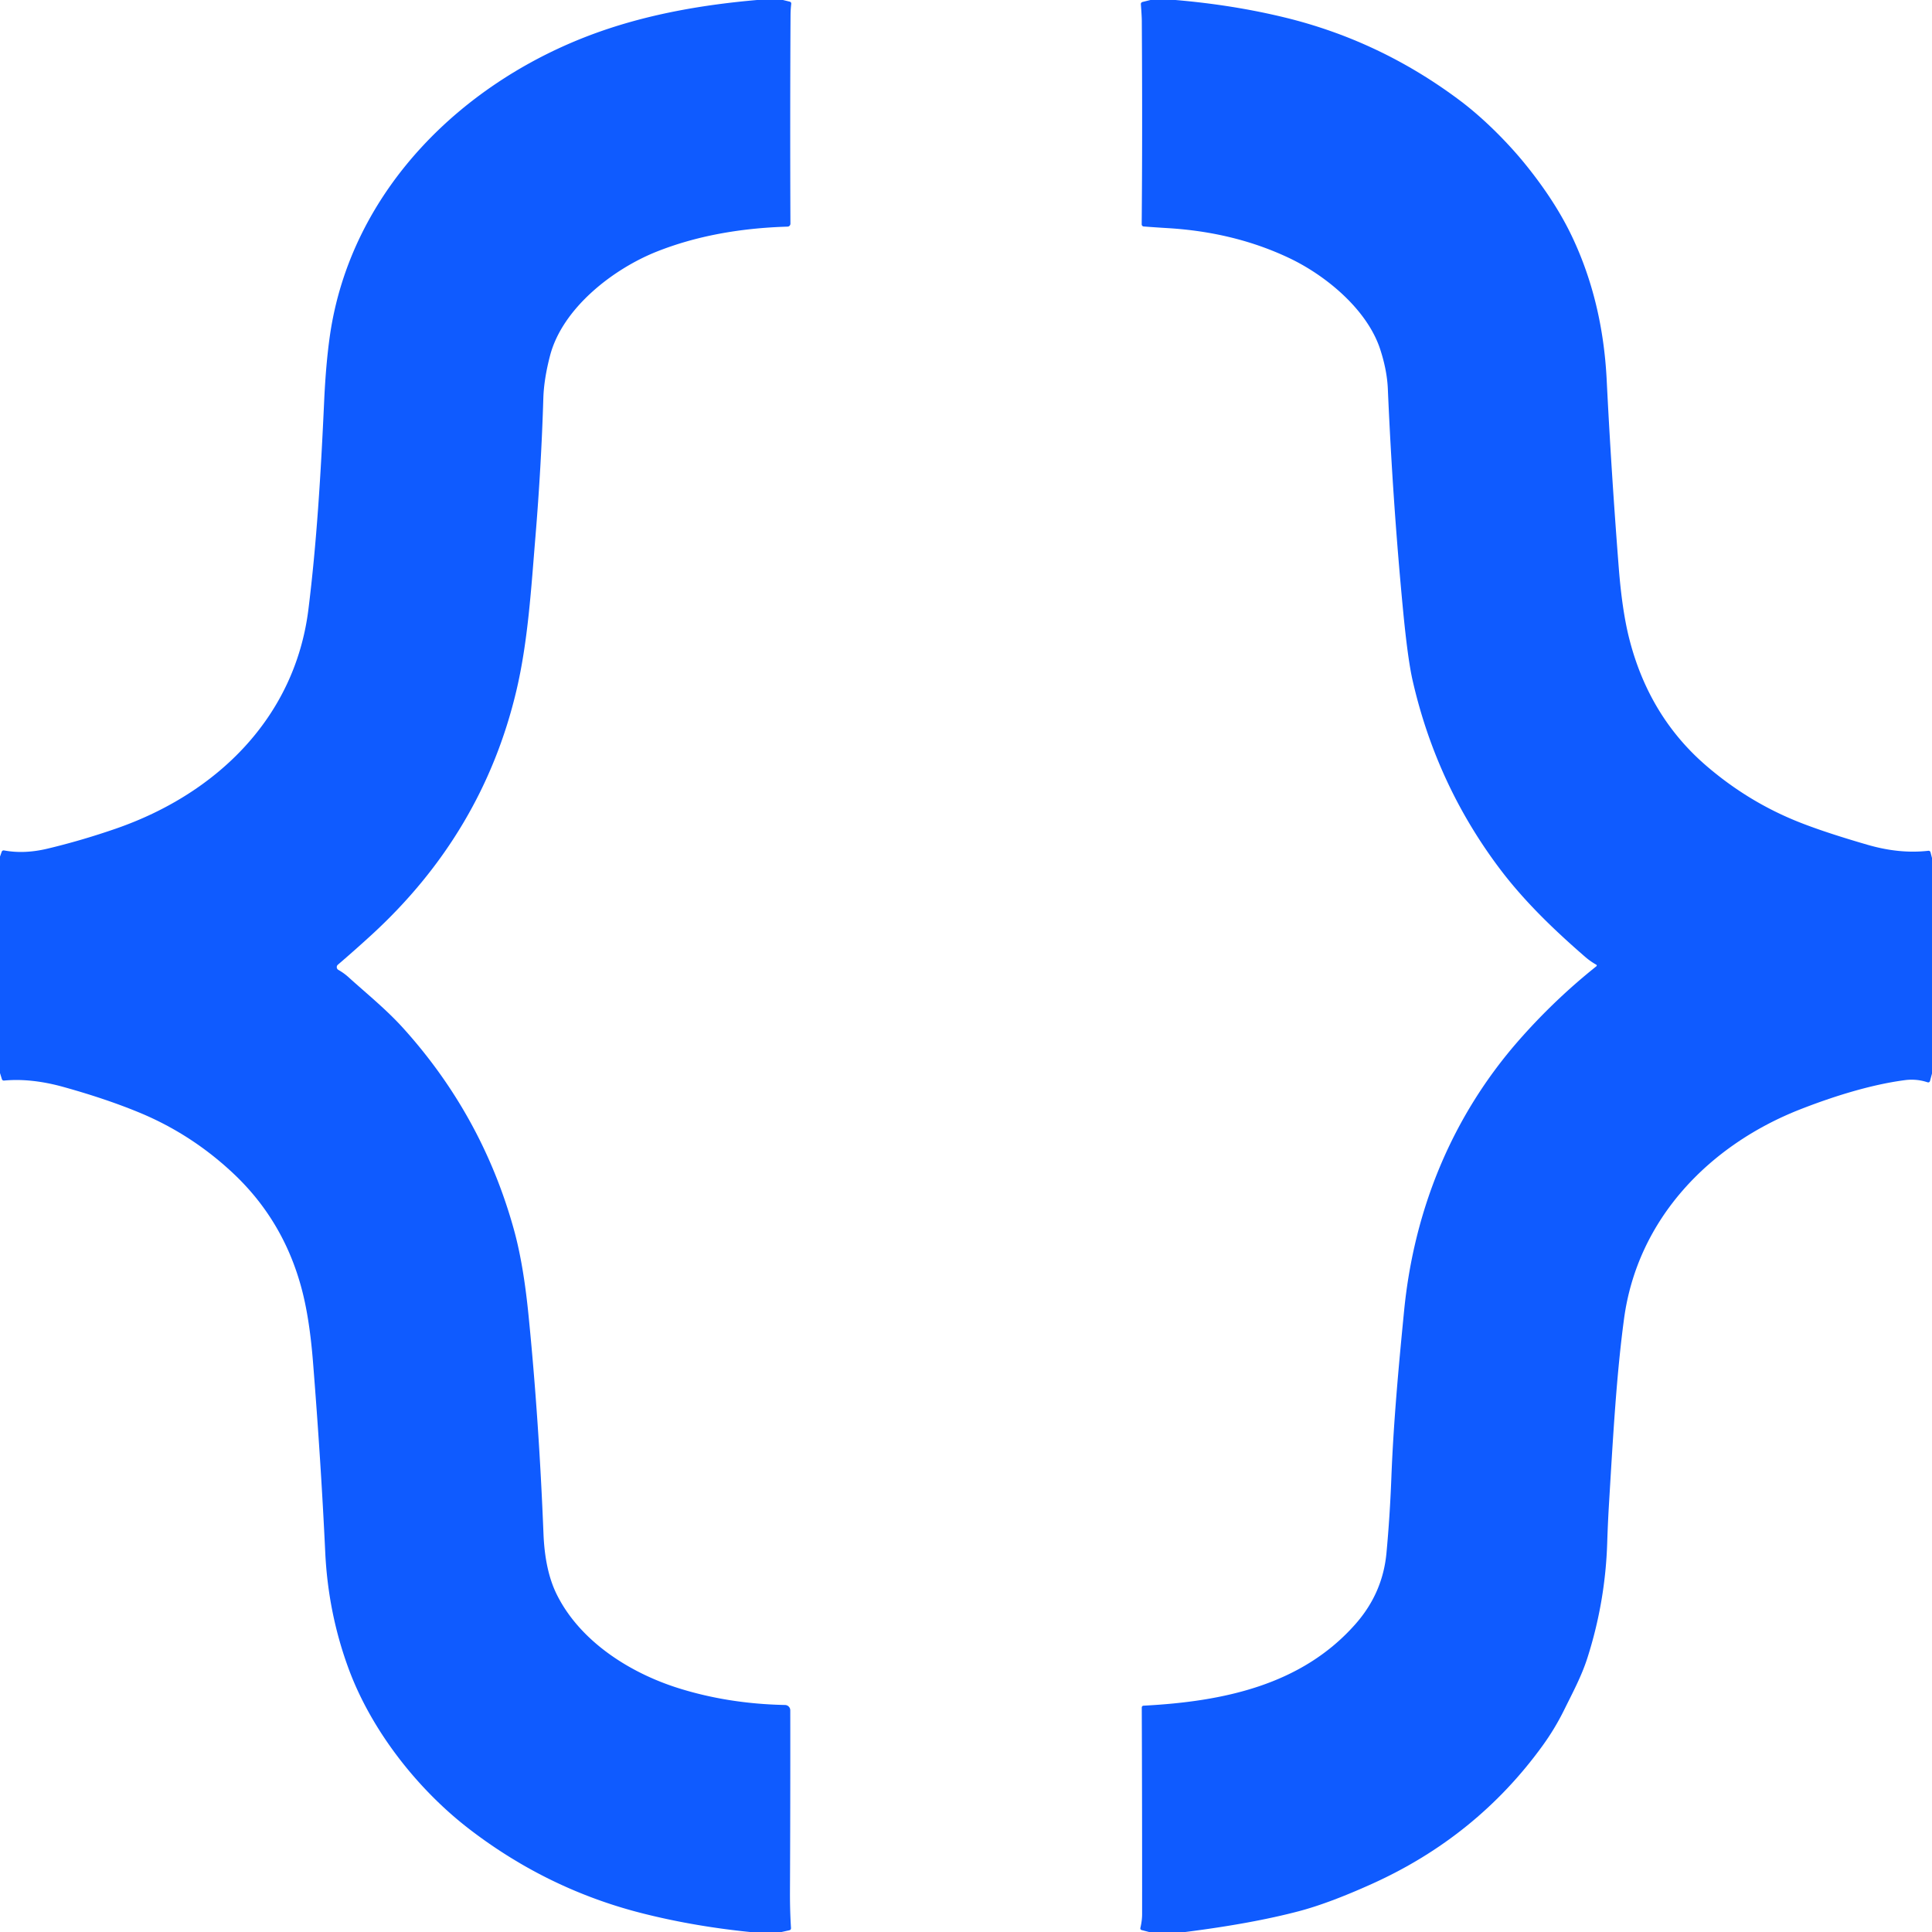
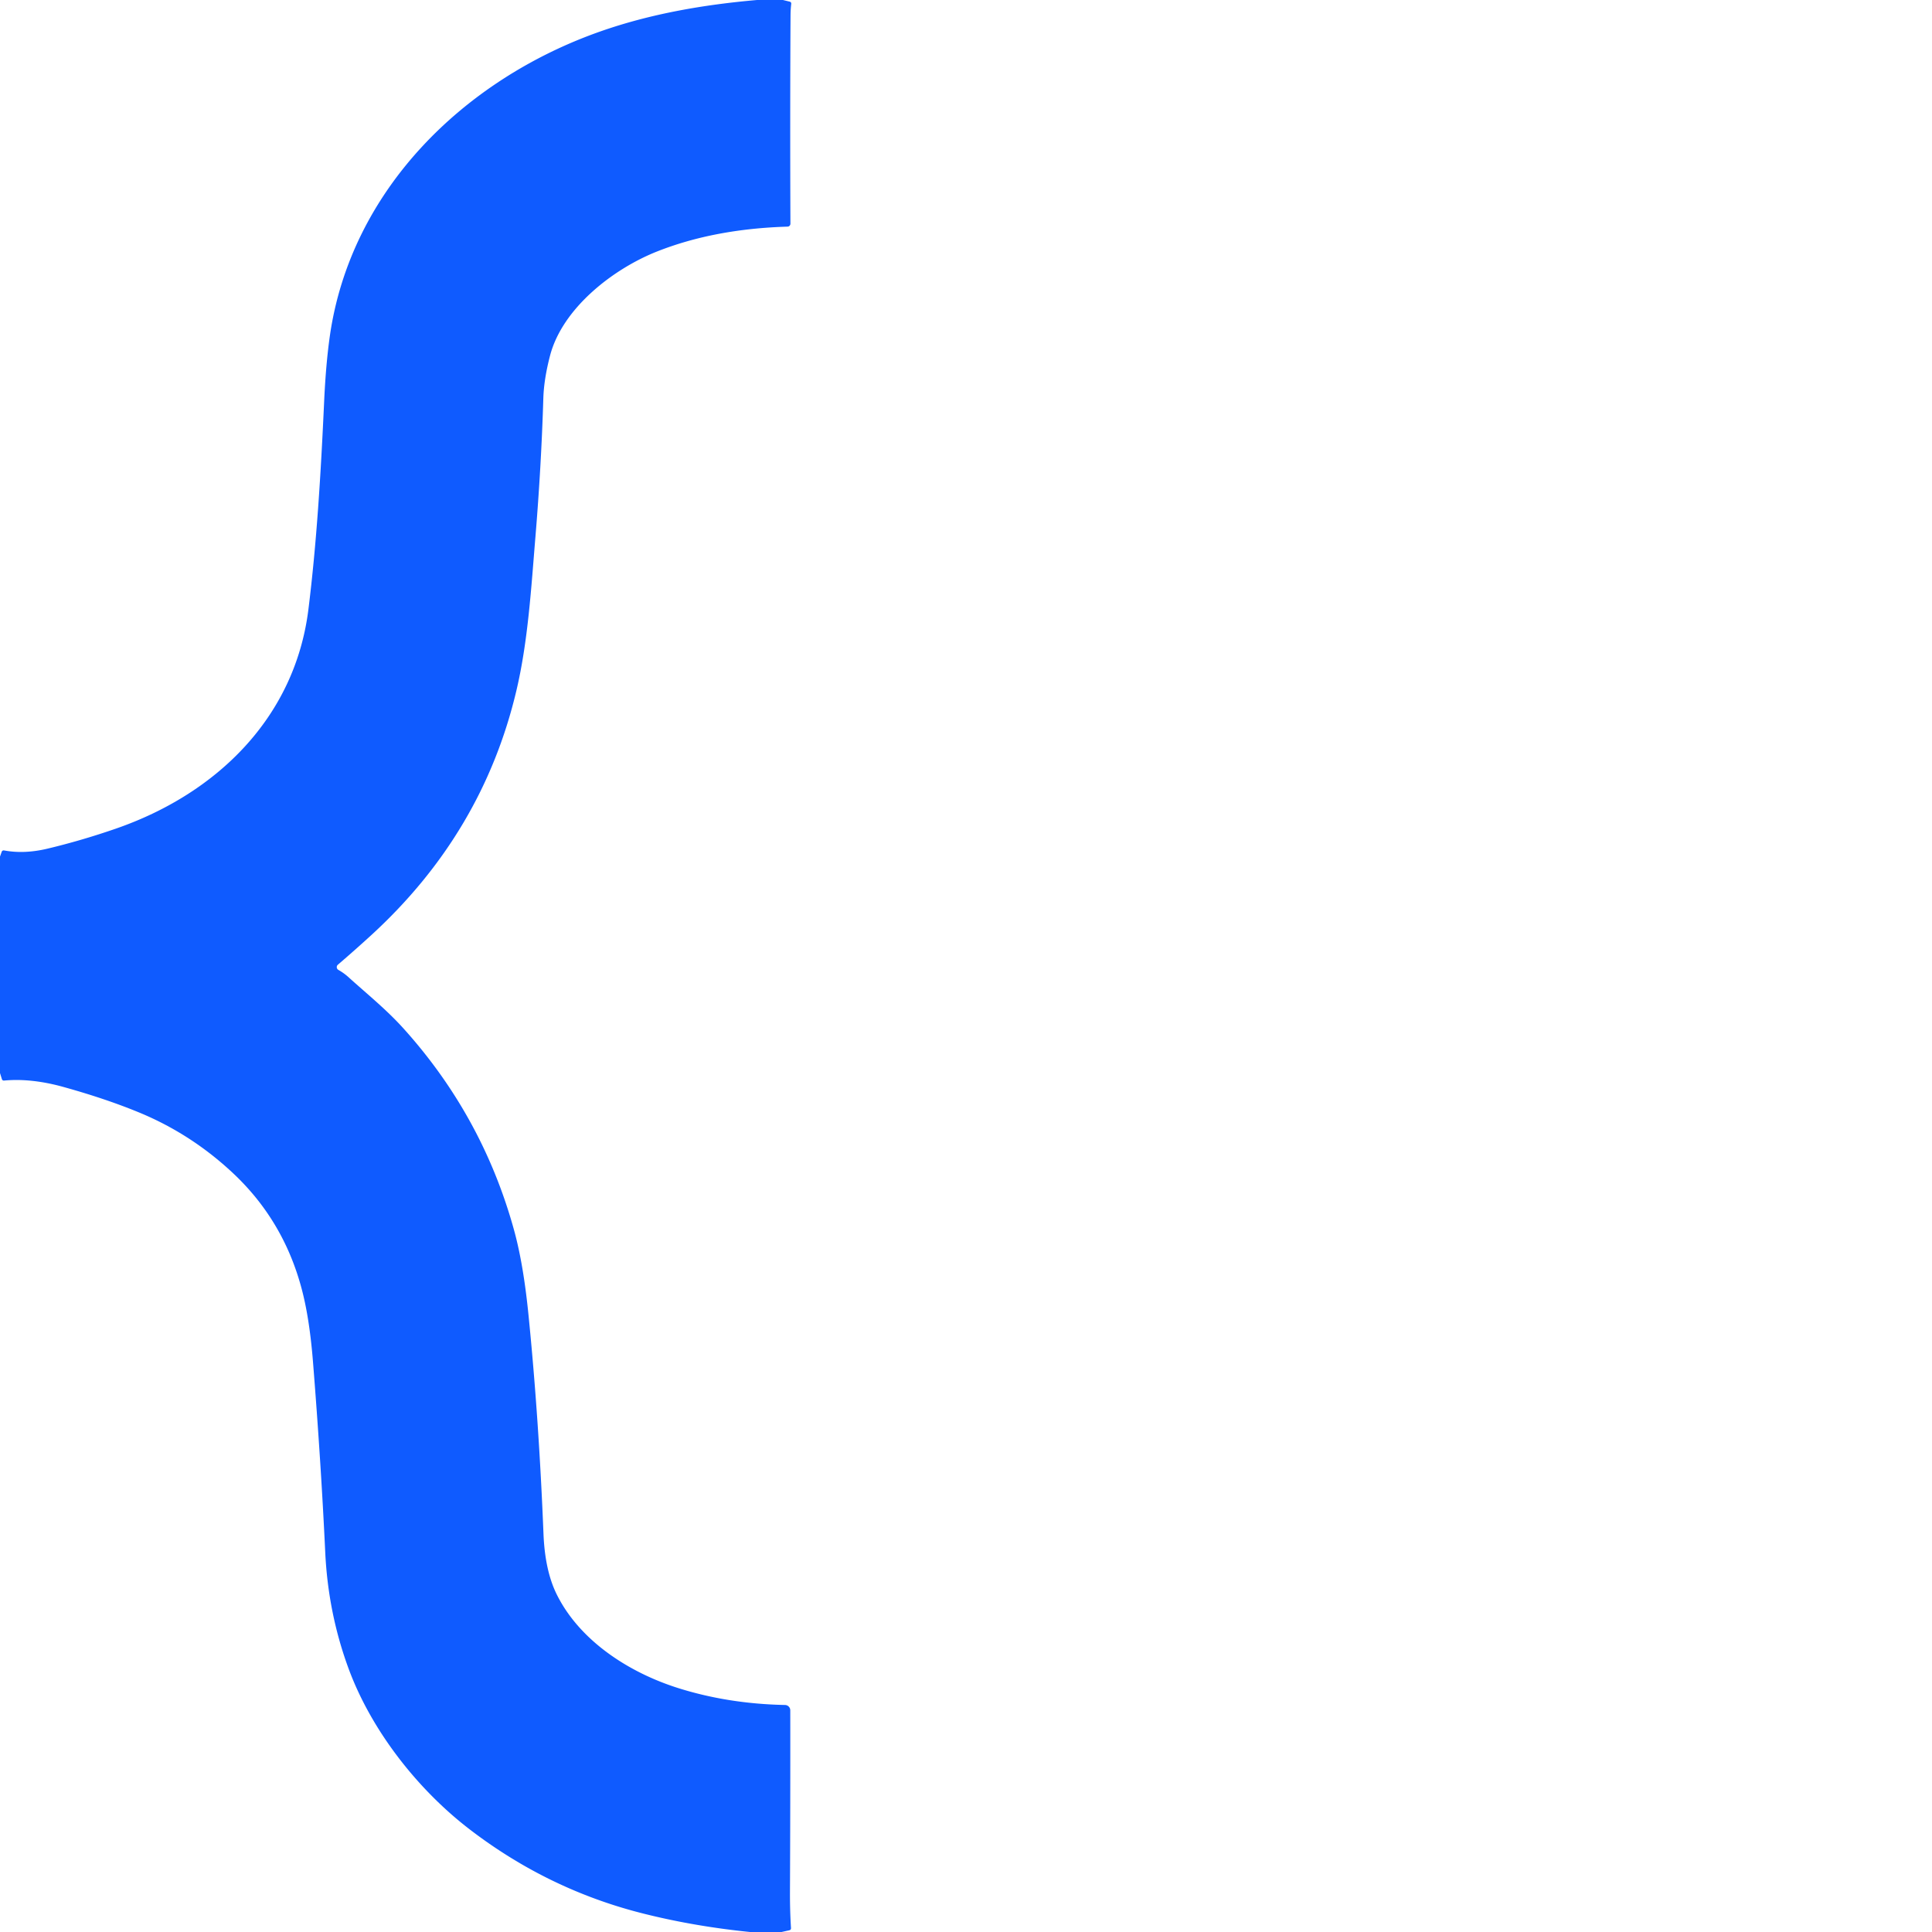
<svg xmlns="http://www.w3.org/2000/svg" version="1.1" viewBox="0.00 0.00 512.00 512.00">
  <path fill="#0f5bff" d="   M 200.62 0.00   L 207.49 0.00   L 209.25 0.43   Q 209.74 0.55 209.68 1.05   Q 209.51 2.58 209.50 3.95   Q 209.35 30.67 209.47 59.28   A 0.78 0.77 89.2 0 1 208.72 60.06   Q 189.36 60.64 174.22 66.61   C 162.49 71.23 149.06 81.66 145.77 94.24   Q 144.15 100.45 143.99 105.50   Q 143.44 123.63 141.89 142.33   C 140.77 155.84 139.94 169.88 136.87 182.93   Q 127.98 220.68 98.48 247.74   Q 94.03 251.81 89.54 255.66   A 0.84 0.84 0.0 0 0 89.67 257.03   Q 91.11 257.85 92.25 258.87   C 97.23 263.38 102.39 267.52 106.90 272.52   Q 127.93 295.83 136.25 326.07   C 138.22 333.24 139.35 341.40 140.06 348.51   Q 142.82 376.08 144.03 406.50   Q 144.42 416.19 147.50 422.45   C 153.52 434.70 166.54 443.22 179.83 447.39   Q 193.07 451.54 208.05 451.84   A 1.41 1.41 0.0 0 1 209.43 453.24   Q 209.46 477.36 209.35 501.36   Q 209.33 506.38 209.62 510.93   Q 209.65 511.44 209.16 511.55   L 207.12 512.00   L 198.74 512.00   Q 183.66 510.47 170.00 506.99   Q 145.12 500.65 124.44 484.78   C 110.89 474.38 98.54 458.87 92.40 442.26   Q 86.96 427.54 86.19 411.35   Q 85.06 387.47 82.94 360.84   Q 82.07 349.97 80.18 342.46   Q 75.47 323.76 61.75 310.90   Q 50.68 300.52 36.87 294.82   Q 28.08 291.19 16.79 288.05   Q 8.29 285.69 1.10 286.36   Q 0.63 286.40 0.49 285.95   L 0.00 284.37   L 0.00 227.00   L 0.43 225.79   Q 0.60 225.29 1.12 225.38   Q 6.42 226.36 12.51 224.92   C 18.56 223.48 24.70 221.68 30.73 219.59   C 57.44 210.34 78.15 190.16 81.73 161.51   C 83.92 143.92 85.02 125.70 85.91 106.21   Q 86.35 96.63 87.38 89.27   C 92.83 50.51 122.83 21.11 158.99 8.37   C 172.45 3.63 186.63 1.22 200.62 0.00   Z" />
-   <path fill="#0f5bff" d="   M 304.88 0.00   L 311.50 0.00   Q 326.75 1.30 340.42 4.62   Q 365.88 10.80 387.11 26.80   C 393.26 31.44 399.75 37.96 404.46 43.82   Q 412.31 53.57 416.69 62.87   Q 424.76 79.97 425.79 100.71   Q 427.01 125.15 428.99 150.48   Q 429.87 161.70 431.72 169.07   Q 436.94 189.83 452.22 202.97   Q 462.95 212.19 475.69 217.44   Q 482.67 220.32 494.82 223.85   Q 503.35 226.34 510.98 225.47   Q 511.49 225.41 511.62 225.91   L 512.00 227.38   L 512.00 284.50   L 511.49 286.41   Q 511.33 286.99 510.76 286.80   Q 507.88 285.85 504.81 286.25   C 495.71 287.44 485.66 290.63 477.13 293.97   C 453.12 303.36 433.94 322.95 430.38 349.55   C 428.40 364.30 427.52 379.88 426.36 399.21   Q 426.08 404.02 425.93 408.81   Q 425.44 424.49 420.66 439.42   C 419.09 444.30 416.75 448.61 414.56 453.06   Q 412.09 458.08 408.81 462.61   Q 391.36 486.72 363.58 499.25   Q 352.18 504.39 344.25 506.48   Q 331.91 509.74 314.12 512.00   L 304.51 512.00   L 302.59 511.50   Q 302.11 511.37 302.22 510.88   Q 302.67 508.95 302.67 507.27   Q 302.69 480.56 302.58 452.58   Q 302.57 452.05 303.10 452.02   C 324.12 450.92 344.96 446.60 359.25 430.35   Q 366.45 422.17 367.43 411.53   Q 368.33 401.88 368.72 391.75   C 369.27 377.24 370.62 362.41 372.11 347.28   C 374.77 320.41 384.87 295.73 402.69 275.49   Q 412.09 264.82 423.06 256.07   A 0.25 0.25 0.0 0 0 423.02 255.65   Q 421.45 254.76 420.12 253.61   C 411.99 246.57 403.98 238.89 397.50 230.29   Q 380.68 207.99 374.37 180.38   Q 373.05 174.64 371.78 161.24   Q 369.07 132.79 367.79 103.01   Q 367.57 98.08 365.76 92.55   C 362.33 82.06 351.43 73.03 341.68 68.40   Q 327.18 61.51 309.39 60.45   Q 306.37 60.27 303.10 60.02   A 0.58 0.58 0.0 0 1 302.56 59.44   Q 302.78 34.92 302.59 5.50   Q 302.58 4.27 302.34 1.12   A 0.57 0.57 0.0 0 1 302.78 0.52   L 304.88 0.00   Z" />
</svg>